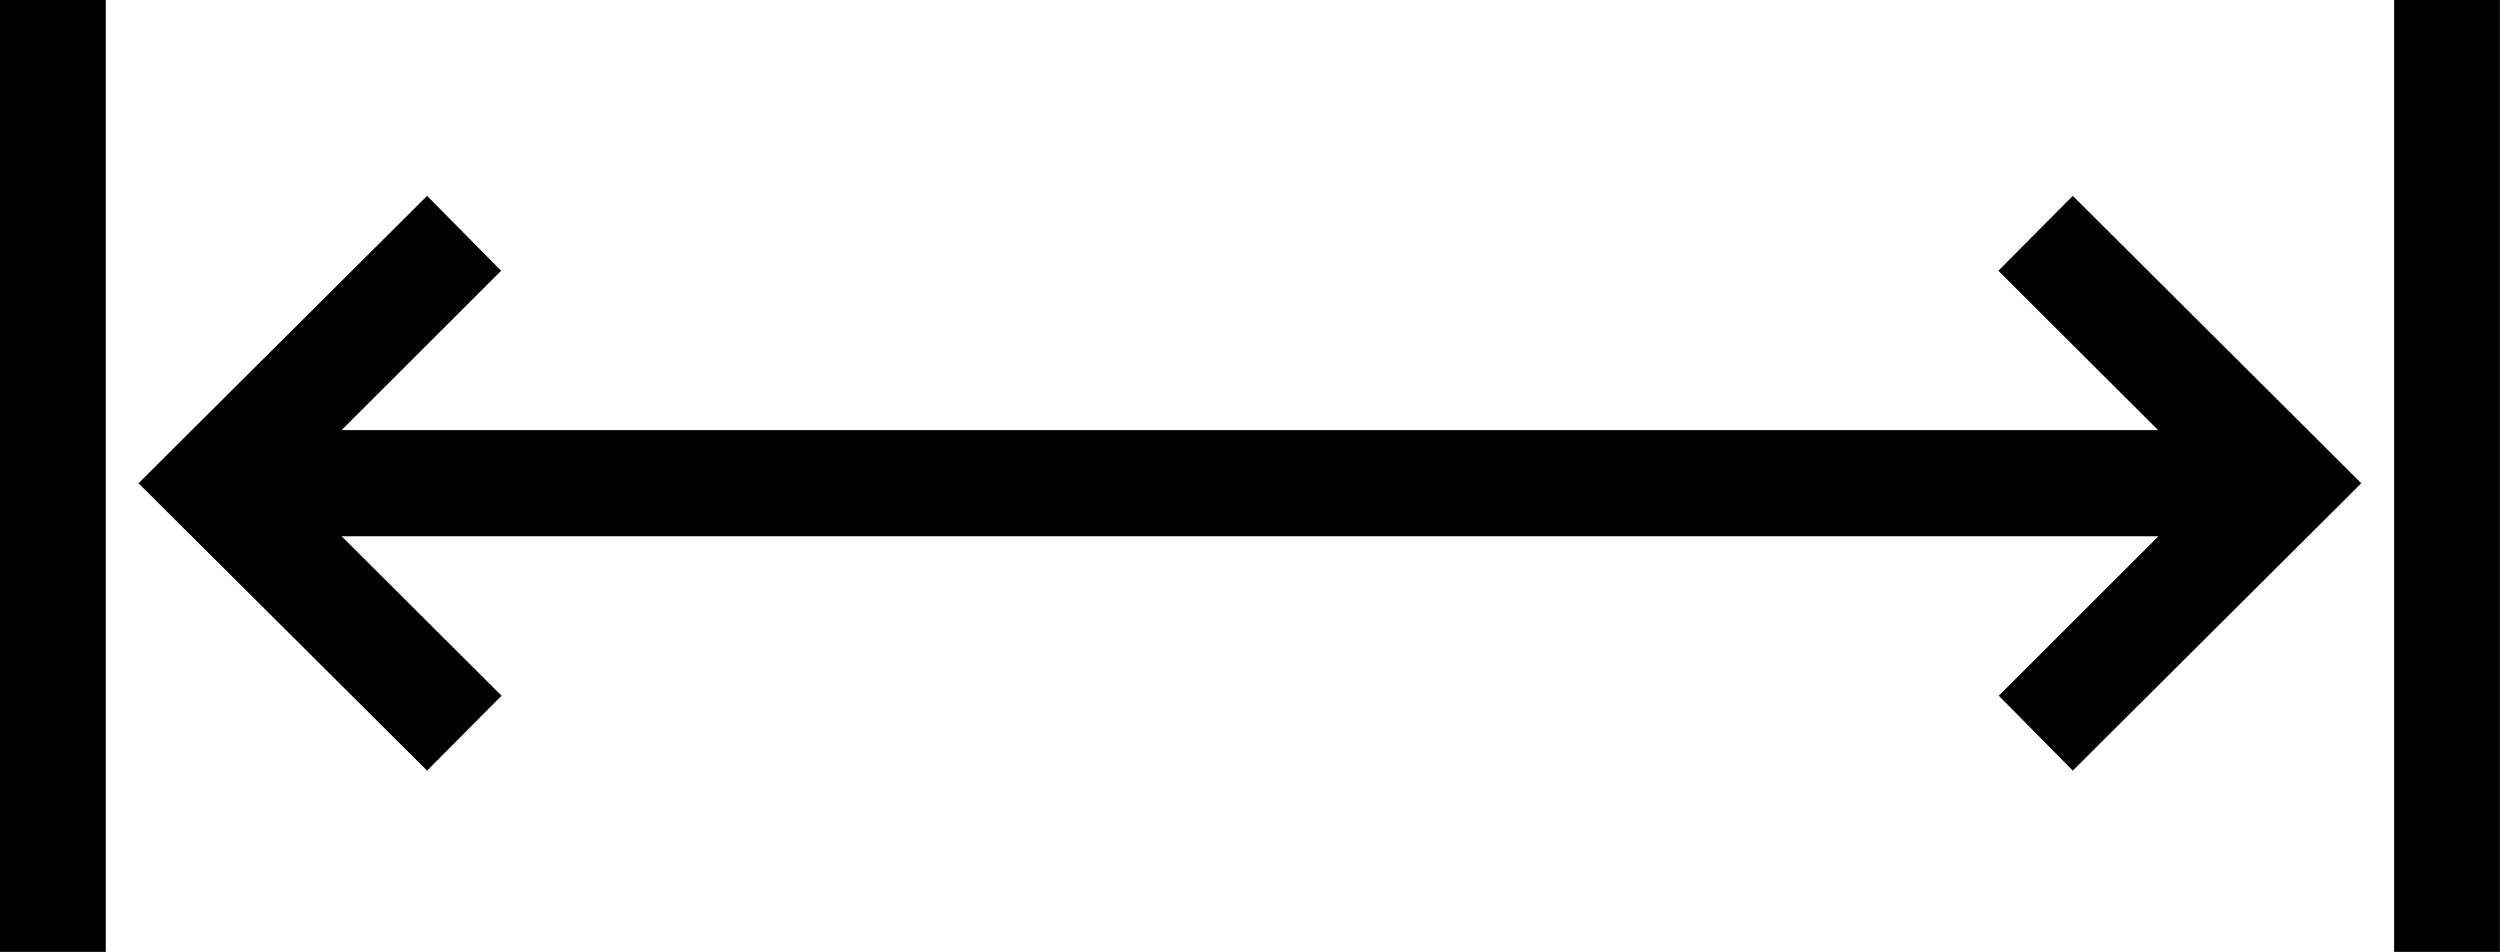
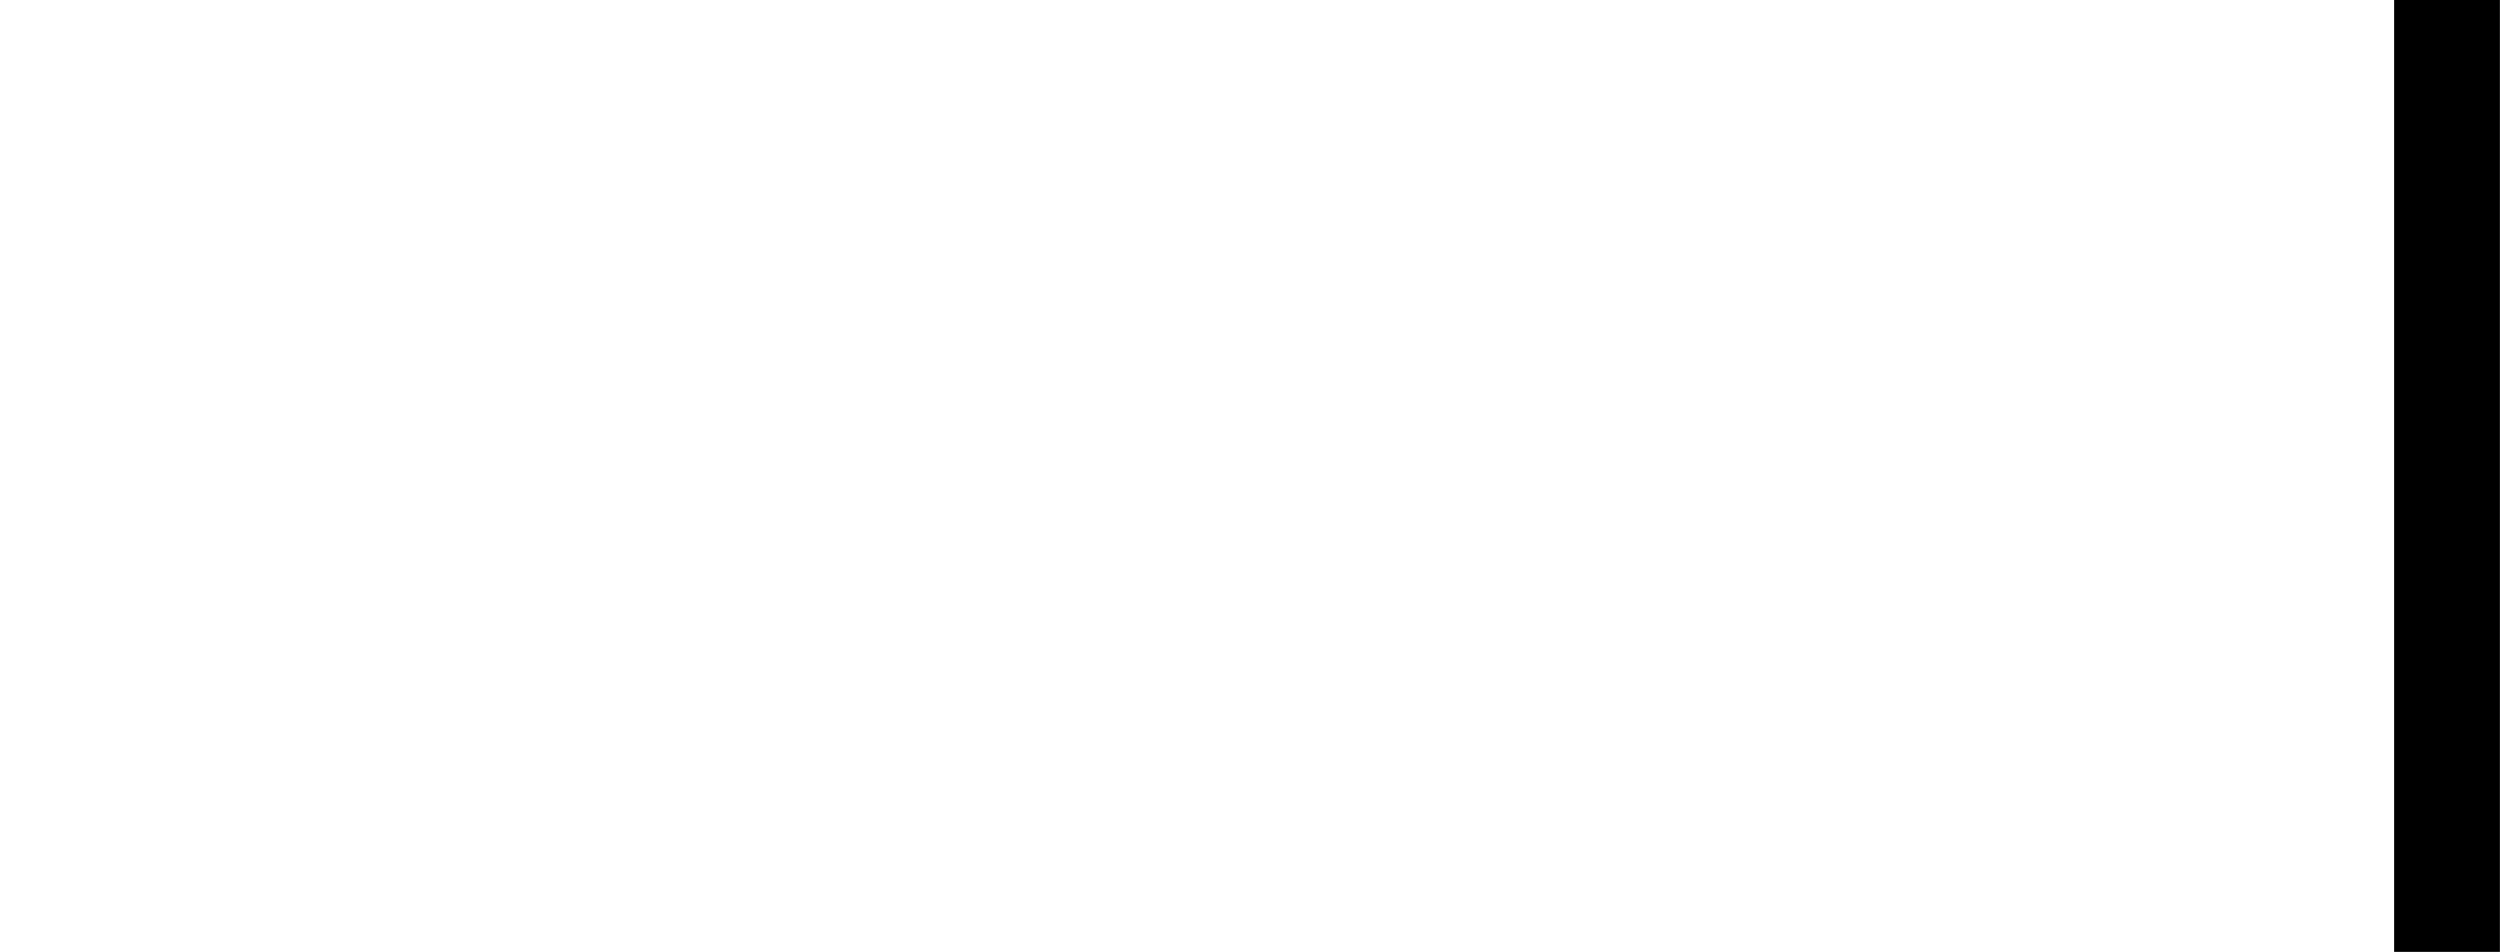
<svg xmlns="http://www.w3.org/2000/svg" width="23.637" height="9" viewBox="0 0 23.637 9">
  <g id="Group_5848" data-name="Group 5848" transform="translate(-382.137 -2820.5)">
    <g id="Group_5846" data-name="Group 5846" transform="translate(3217.566 2699.5) rotate(90)">
-       <path id="Path_13450" data-name="Path 13450" d="M0,3.879,2.363,1.507l.354-.355.354.355L5.434,3.879l-.708.7L3.218,3.069V21.5h-1V3.069L.708,4.583,0,3.879Z" transform="translate(122.852 2811.952)" fill-rule="evenodd" />
-       <path id="Path_13451" data-name="Path 13451" d="M0,2.728,2.363.355,2.717,0l.354.355L5.434,2.728l-.708.7L3.218,1.918V20.345h-1V1.918L.708,3.432,0,2.728Z" transform="translate(128.286 2834.119) rotate(180)" fill-rule="evenodd" />
-     </g>
+       </g>
    <rect id="Rectangle_3594" data-name="Rectangle 3594" width="9" height="1" transform="translate(405.773 2820.5) rotate(90)" />
-     <rect id="Rectangle_3595" data-name="Rectangle 3595" width="9" height="1" transform="translate(383.137 2820.5) rotate(90)" />
  </g>
</svg>